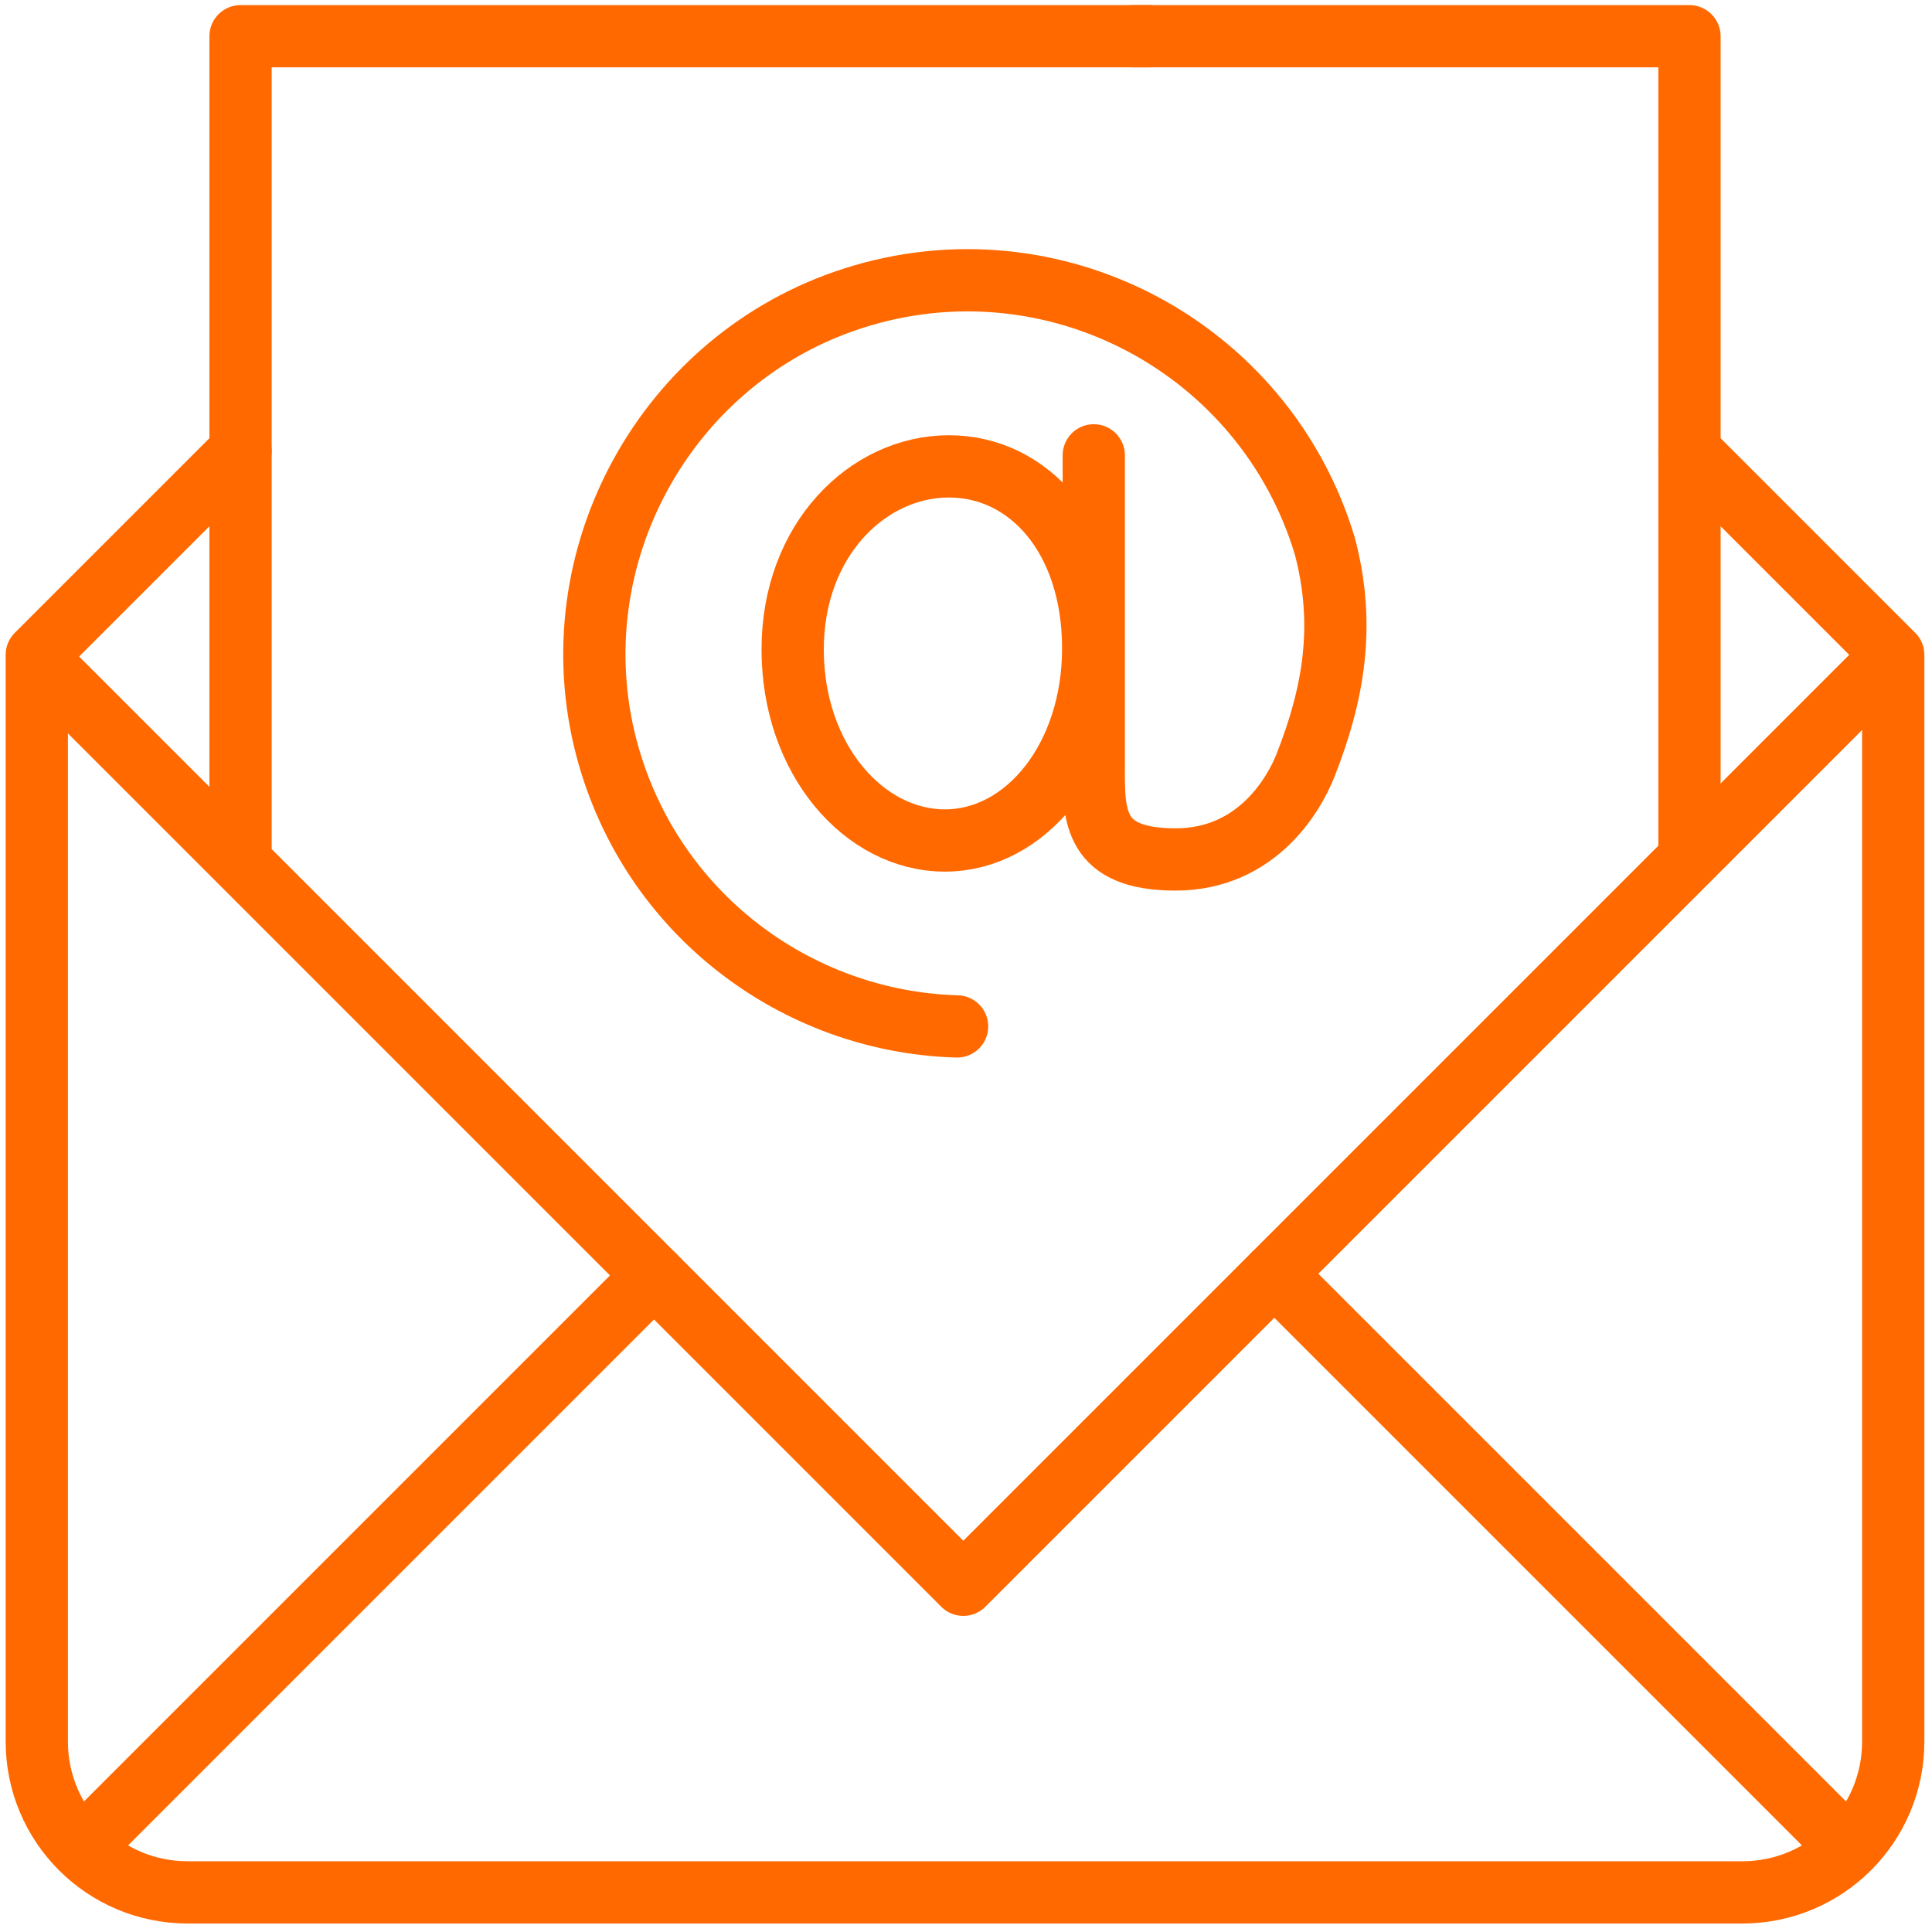
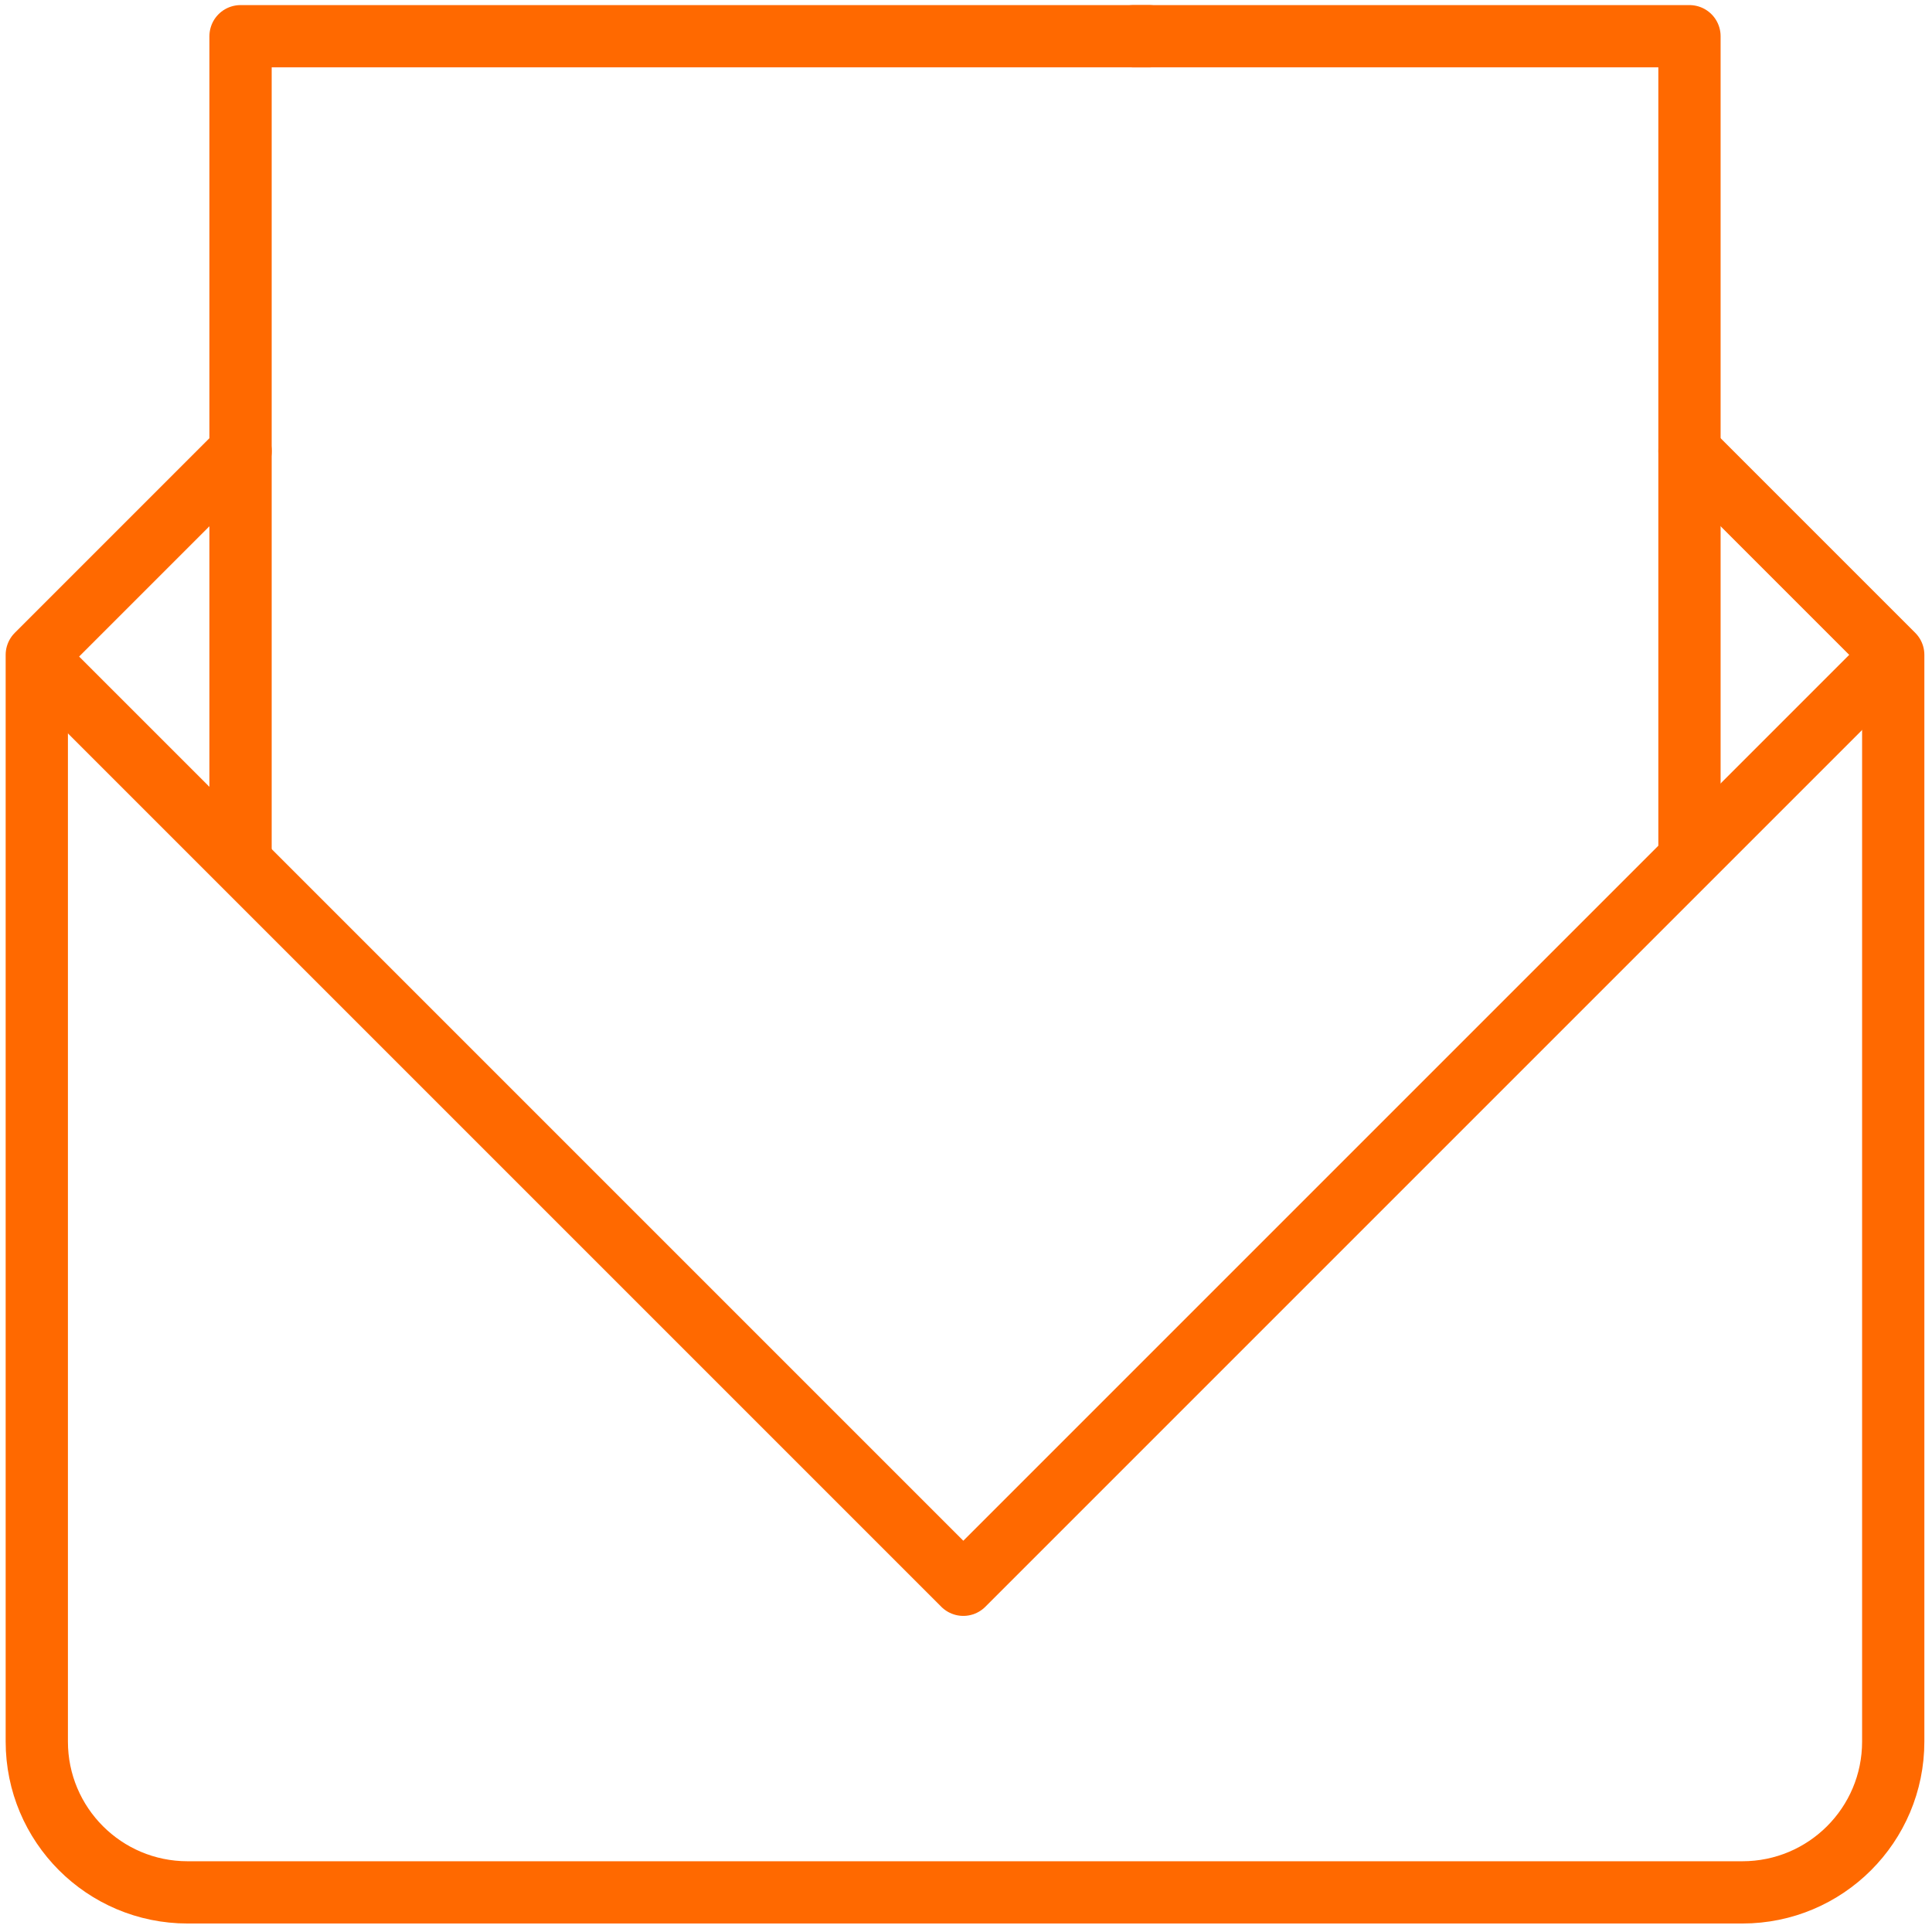
<svg xmlns="http://www.w3.org/2000/svg" id="svg1917" version="1.1" viewBox="0 0 682.7 682.7">
  <defs>
    <style>
      .st0 {
        fill: none;
        stroke: #ff6900;
        stroke-linecap: round;
        stroke-linejoin: round;
        stroke-width: 22px;
      }
    </style>
  </defs>
  <g id="g1896">
    <g id="g1898">
      <g id="g1900">
        <g id="g1906">
          <path id="path1908" class="st0" d="M597,159.4l72,72v384c0,29.5-23.9,53.3-53.3,53.3H66.3c-29.5,0-53.3-23.9-53.3-53.3V231.4l72-72" />
        </g>
        <g id="g1910">
          <path id="path1912" class="st0" d="M665,235.4l-324.6,324.6L17.3,236.9" />
        </g>
        <g id="g1914">
-           <path id="path1916" class="st0" d="M29.9,651.9l201.2-201.2" />
-         </g>
+           </g>
        <g id="g1918">
-           <path id="path1920" class="st0" d="M648.3,648.1l-198-198" />
-         </g>
+           </g>
        <g id="g1922">
          <path id="path1924" class="st0" d="M406,12.8H85v288.4" />
        </g>
        <g id="g1926">
          <path id="path1928" class="st0" d="M597,301.2V12.8h-196.4" />
        </g>
        <g id="g1934">
-           <path id="path1936" class="st0" d="M386.3,229.1c0,38.8-23.8,67.9-52.4,67.9s-53.8-28.7-53.8-67.5,26.6-64.7,55.2-64.7c28.5,0,51,25.5,51,64.3Z" />
-         </g>
+           </g>
        <g id="g1938">
-           <path id="path1940" class="st0" d="M338.2,362.7c-56.8-1.6-108.5-40-123.9-98.4-17.7-67.4,21.1-137.9,87.5-159,70.3-22.4,145,17.2,166.3,87.5,7.5,28.2,3.1,52.6-6.8,77.7-3.9,9.9-17,33.2-45.9,33.2s-29-15.2-28.9-32.6v-110.2" />
-         </g>
+           </g>
      </g>
    </g>
  </g>
</svg>